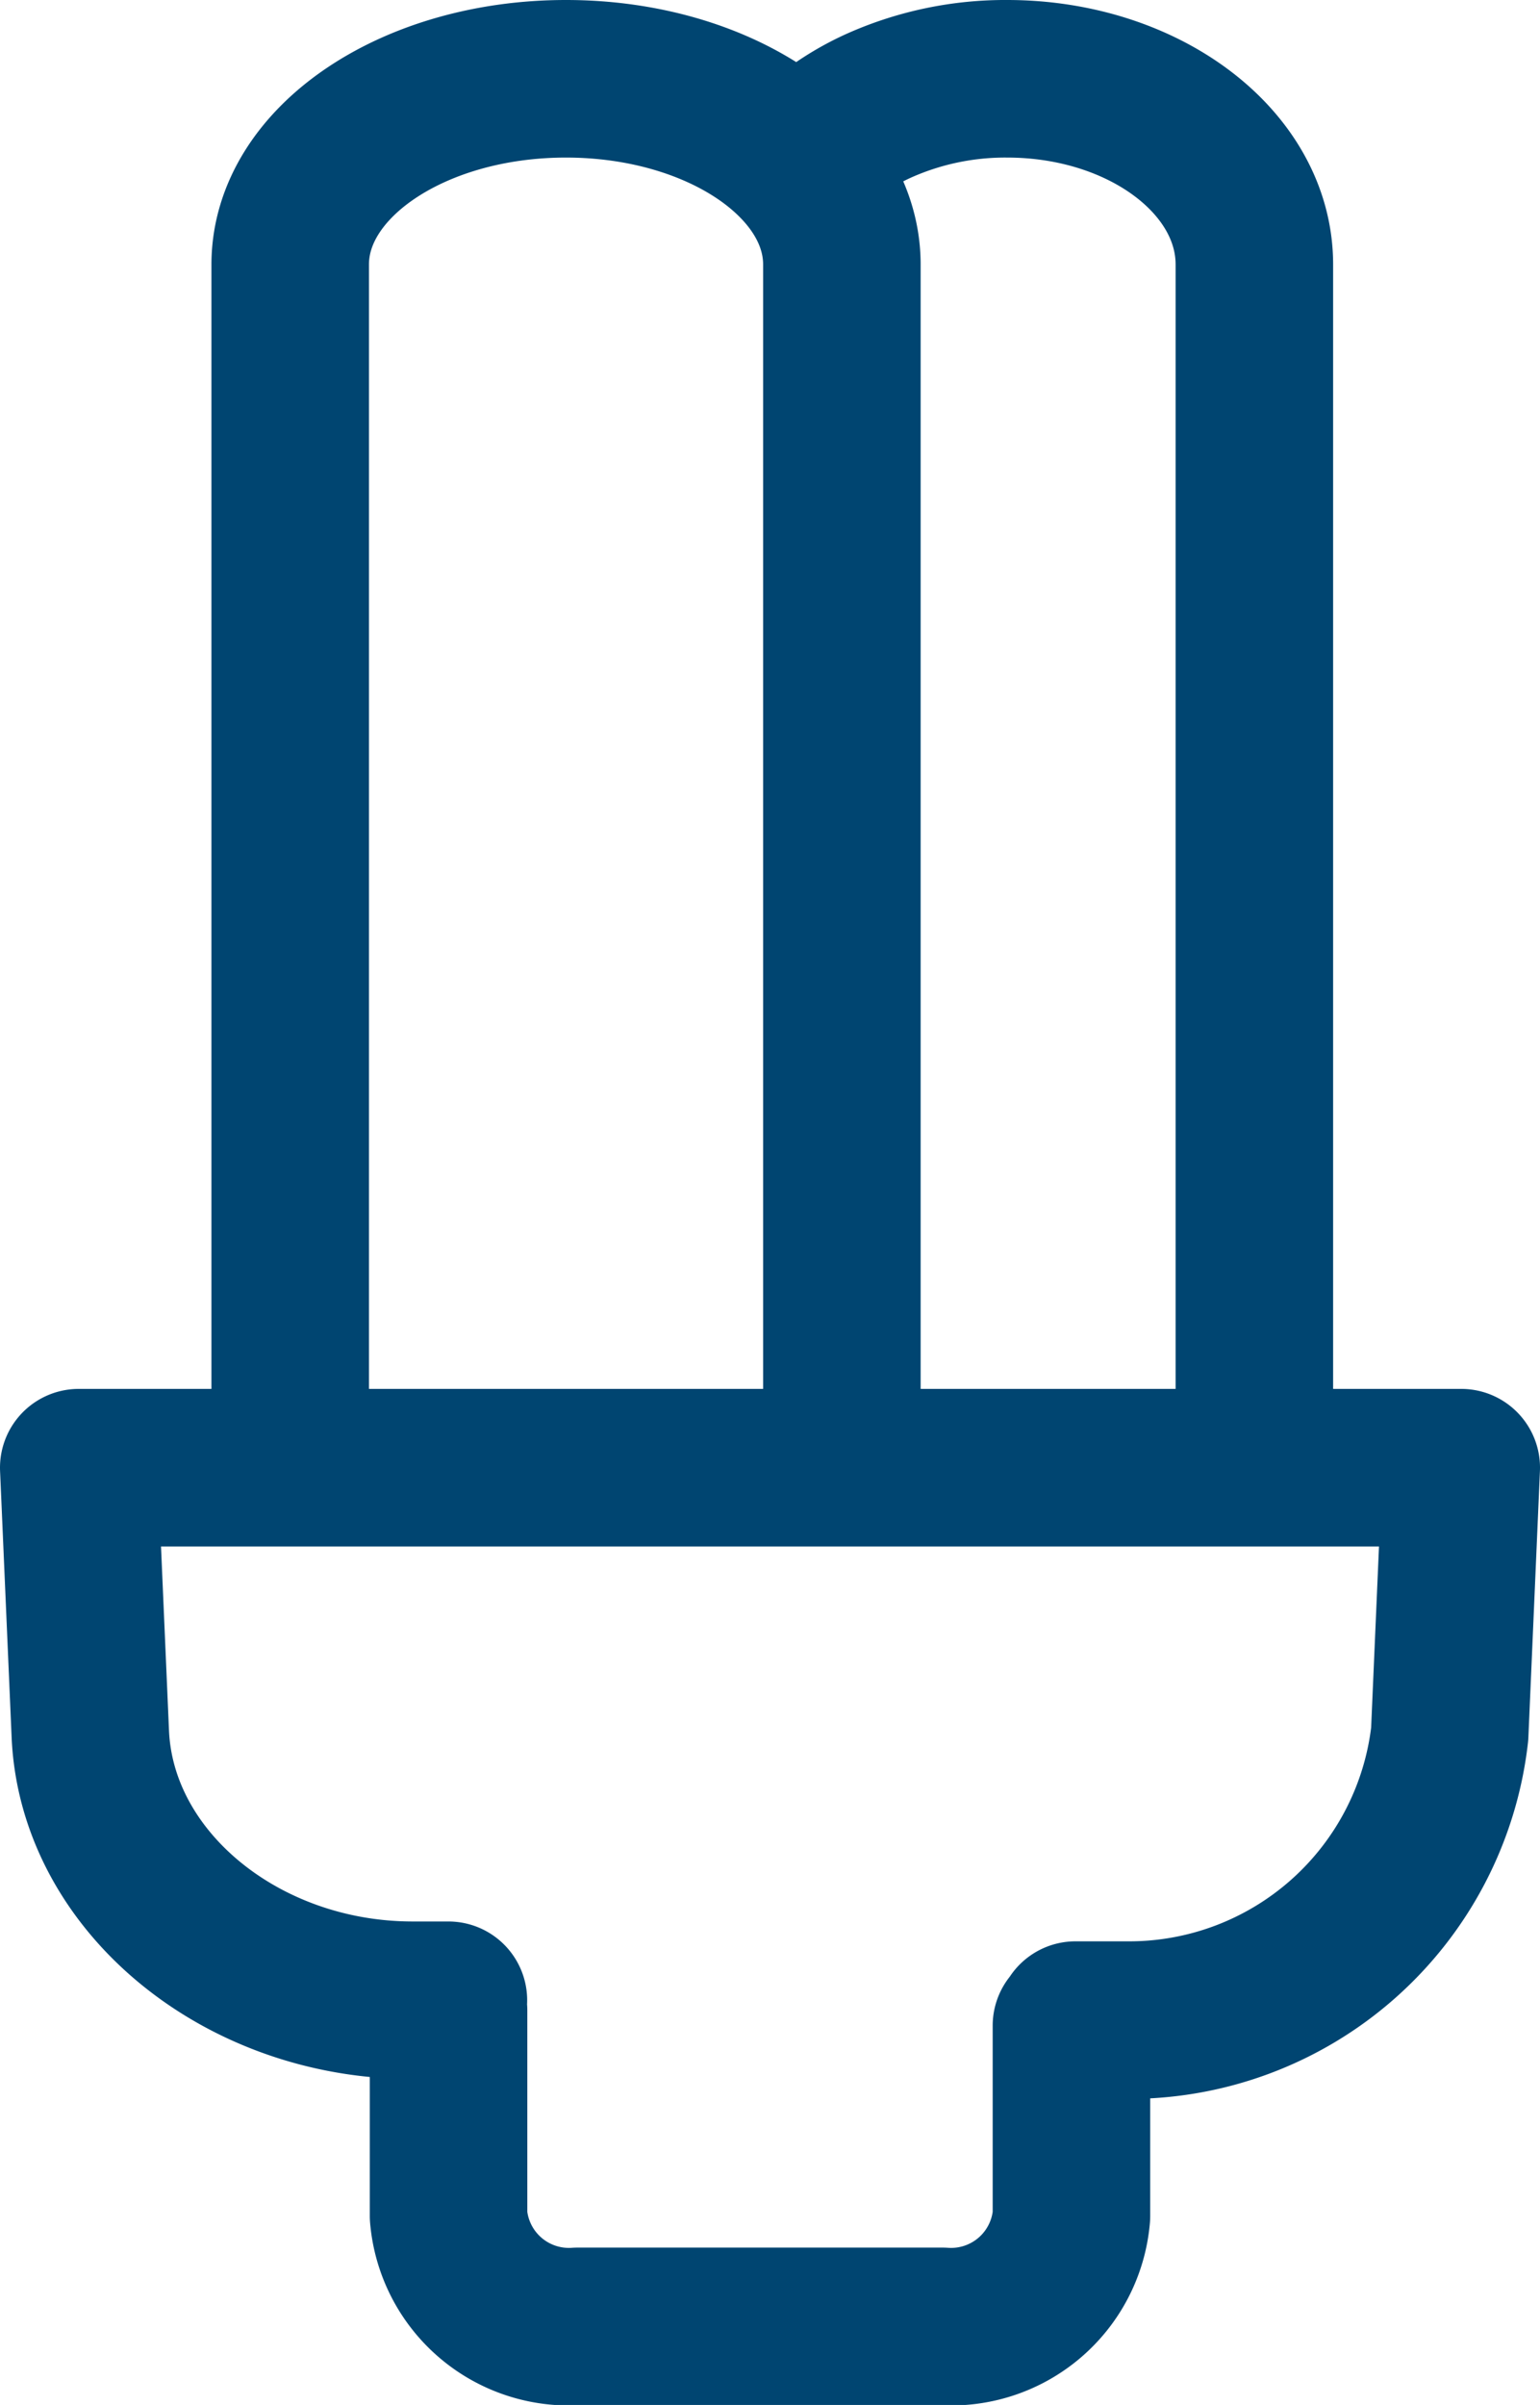
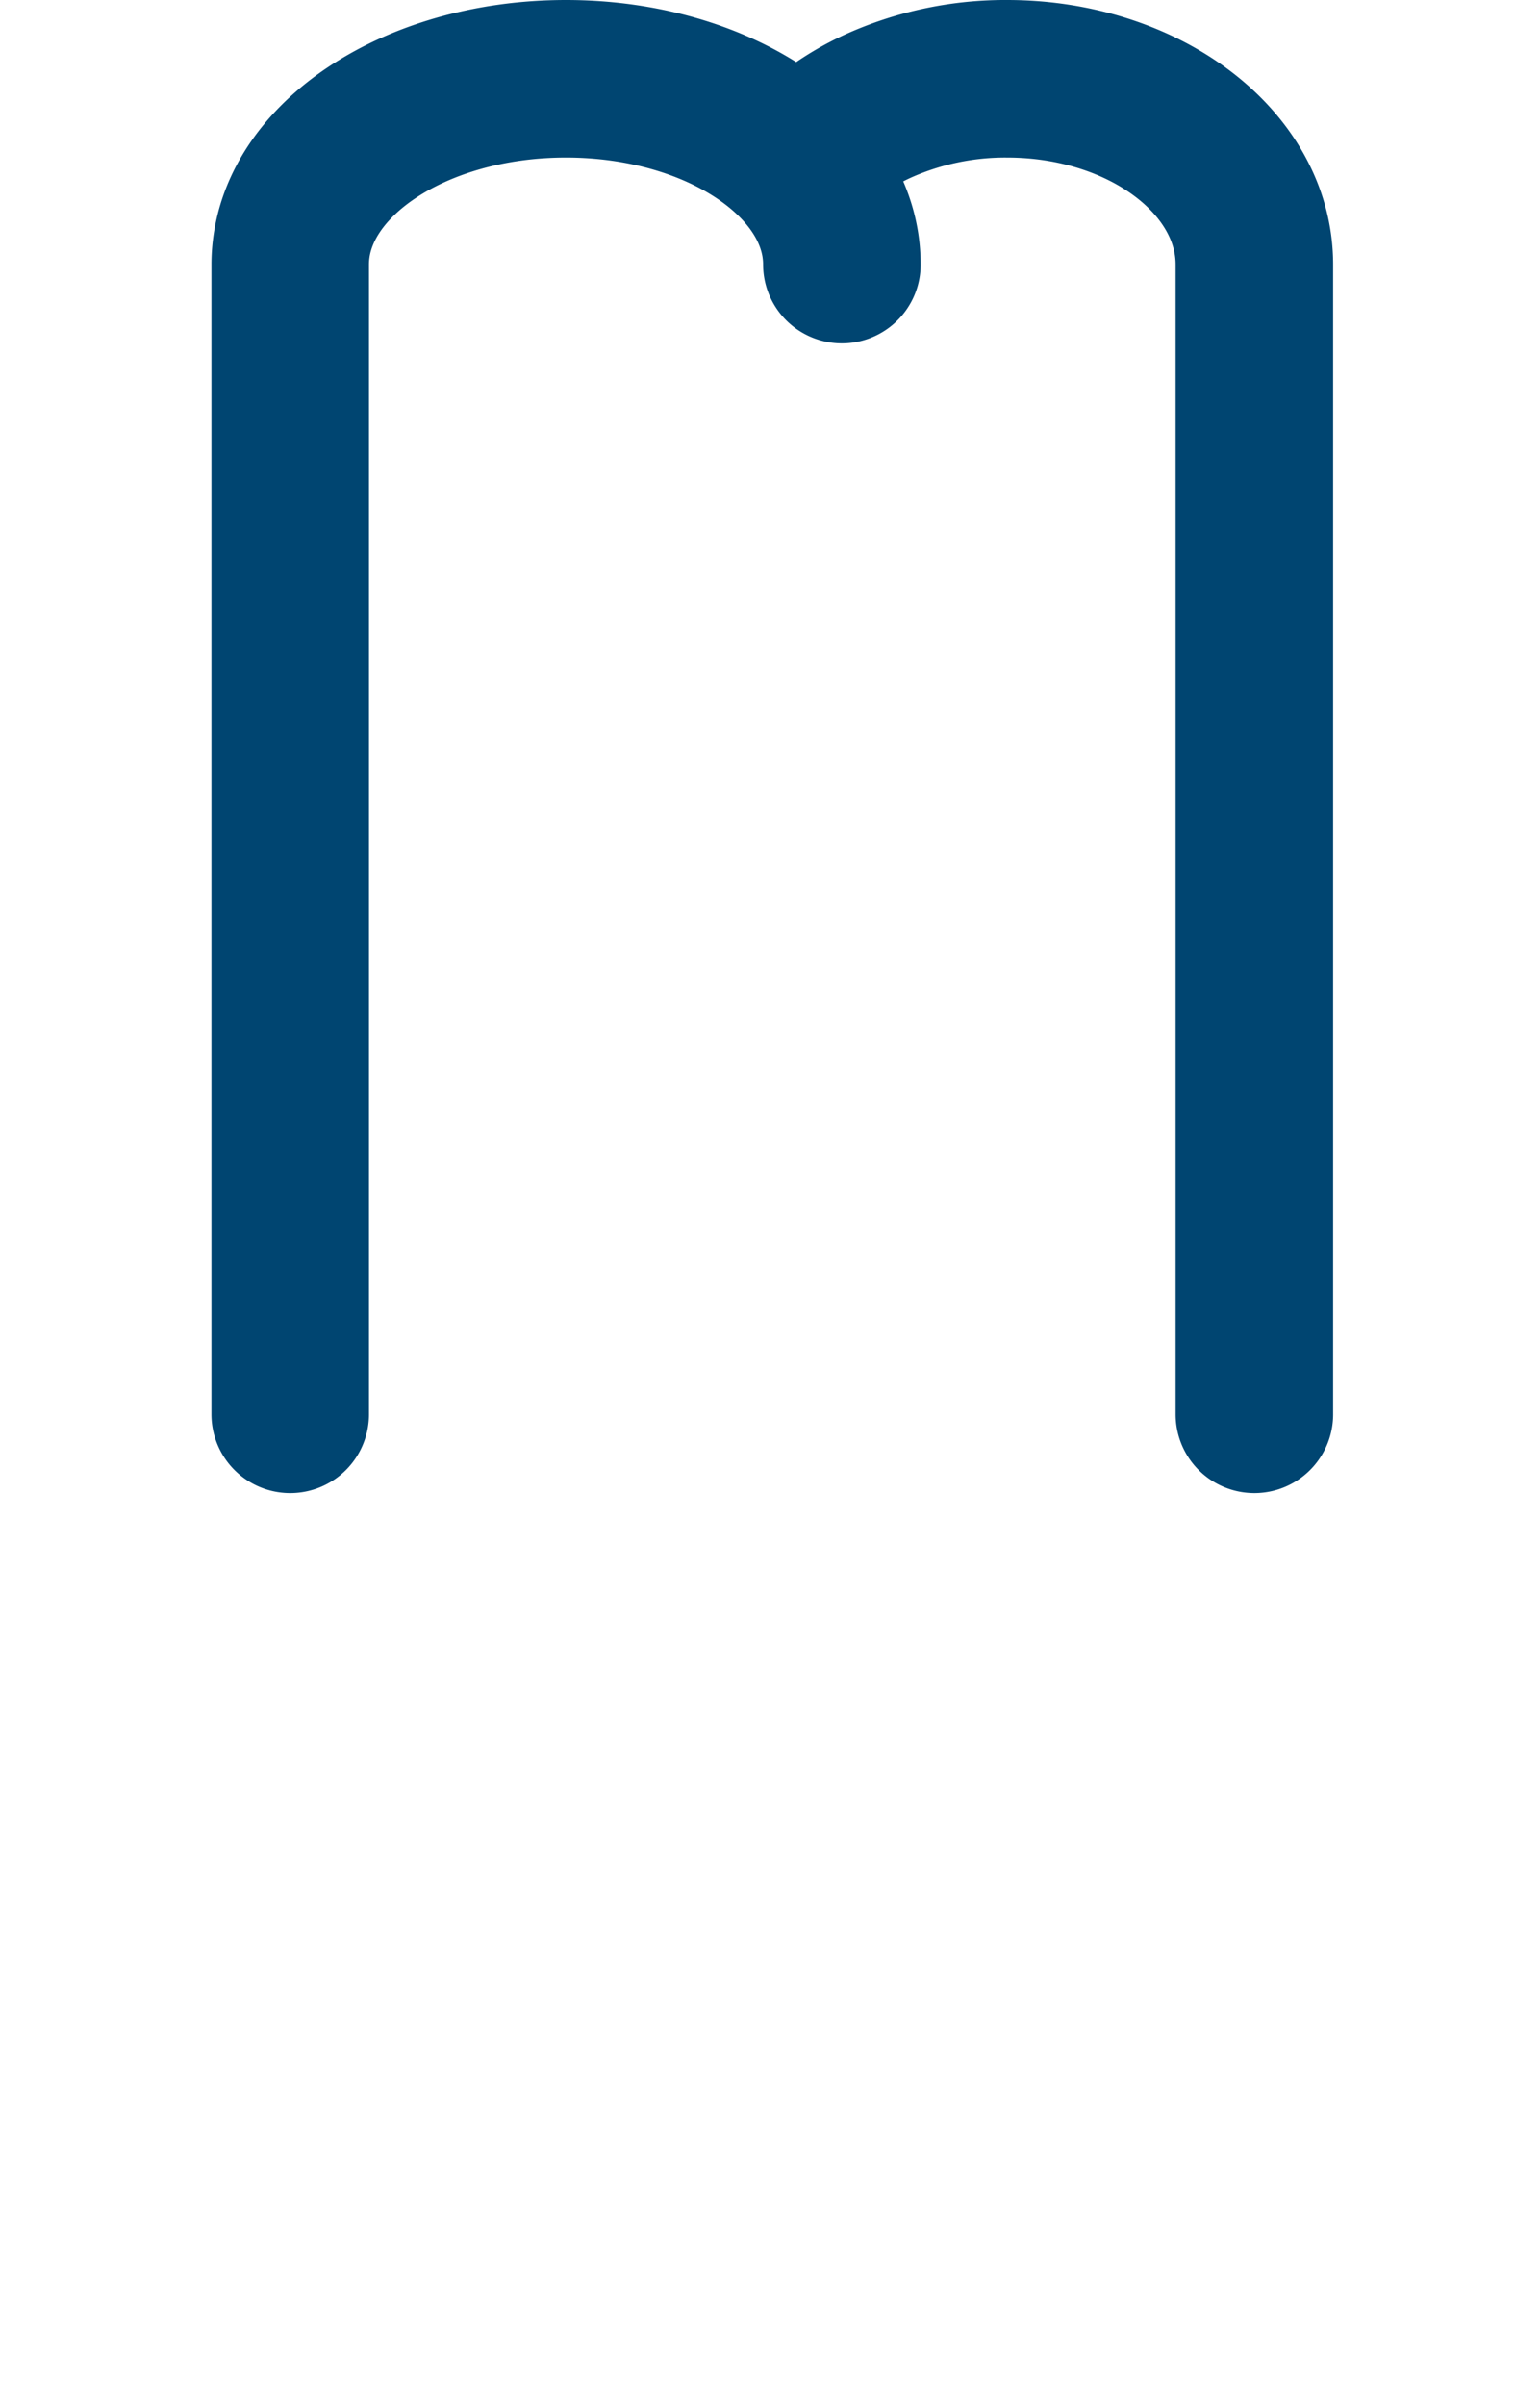
<svg xmlns="http://www.w3.org/2000/svg" width="29.33" height="45.789" viewBox="0 0 29.33 45.789">
  <g id="luz" transform="translate(-9.5 -3.5)">
    <g id="Grupo_6699" data-name="Grupo 6699" transform="translate(11 5)">
      <g id="Grupo_6698" data-name="Grupo 6698">
        <g id="Grupo_6697" data-name="Grupo 6697">
          <g id="Grupo_6696" data-name="Grupo 6696">
            <g id="Grupo_6695" data-name="Grupo 6695">
              <g id="Grupo_6694" data-name="Grupo 6694" transform="translate(4.027)">
-                 <path id="Trazado_80" data-name="Trazado 80" d="M.7,25.428V3.537C.7,1.583,3.051,0,5.952,0s5.255,1.583,5.255,3.537V25.428M10.923,1.112a4.772,4.772,0,0,1,1.034-.62A5.9,5.9,0,0,1,14.353,0c2.6,0,4.71,1.583,4.71,3.537V25.428" transform="translate(-0.7 0)" fill="none" stroke="#004571" stroke-linecap="round" stroke-linejoin="round" stroke-width="3" fill-rule="evenodd" />
+                 <path id="Trazado_80" data-name="Trazado 80" d="M.7,25.428V3.537C.7,1.583,3.051,0,5.952,0s5.255,1.583,5.255,3.537M10.923,1.112a4.772,4.772,0,0,1,1.034-.62A5.9,5.9,0,0,1,14.353,0c2.6,0,4.71,1.583,4.71,3.537V25.428" transform="translate(-0.7 0)" fill="none" stroke="#004571" stroke-linecap="round" stroke-linejoin="round" stroke-width="3" fill-rule="evenodd" />
              </g>
-               <path id="Trazado_81" data-name="Trazado 81" d="M7.04,34.44H6.361c-3.27,0-6.02-2.27-6.141-5.071L0,24.3H26.33l-.22,5.071a6.144,6.144,0,0,1-6.148,5.447h-.979m-.077.106v3.625a2.3,2.3,0,0,1-2.457,2.1H9.5a2.3,2.3,0,0,1-2.457-2.1V34.639" transform="translate(0 2.144)" fill="none" stroke="#004571" stroke-linecap="round" stroke-linejoin="round" stroke-width="3" fill-rule="evenodd" />
            </g>
          </g>
        </g>
      </g>
    </g>
  </g>
</svg>